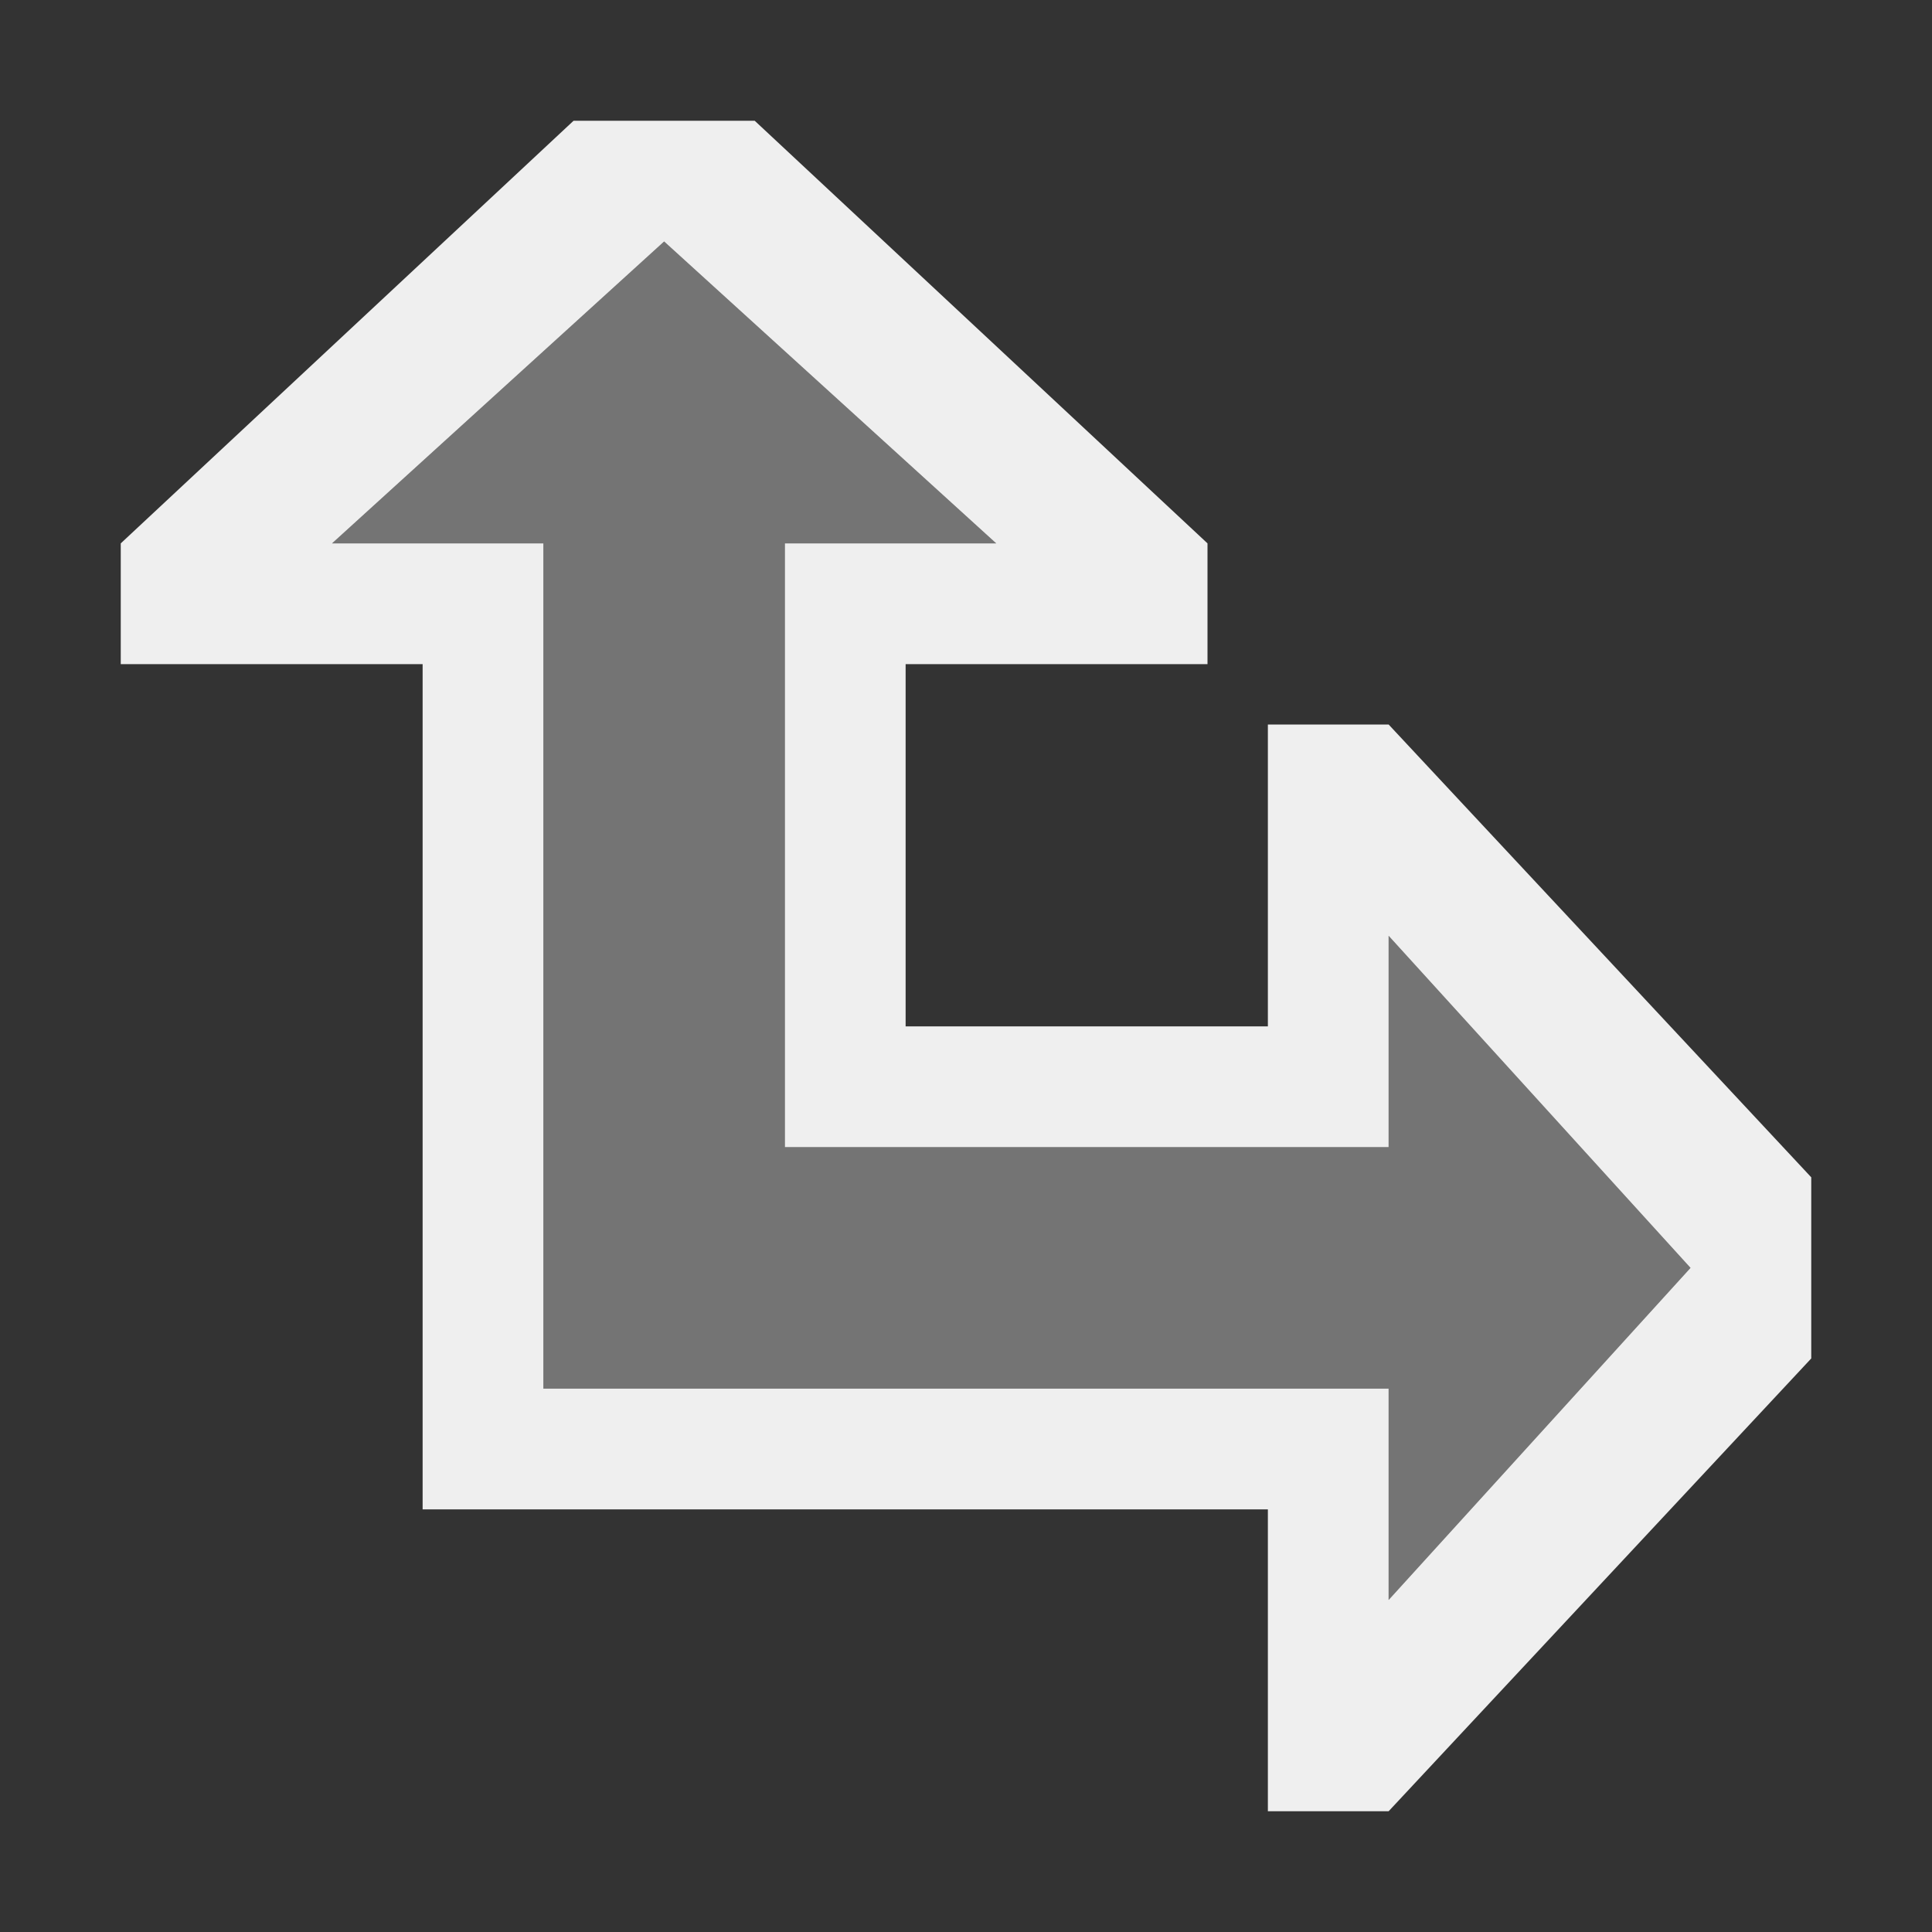
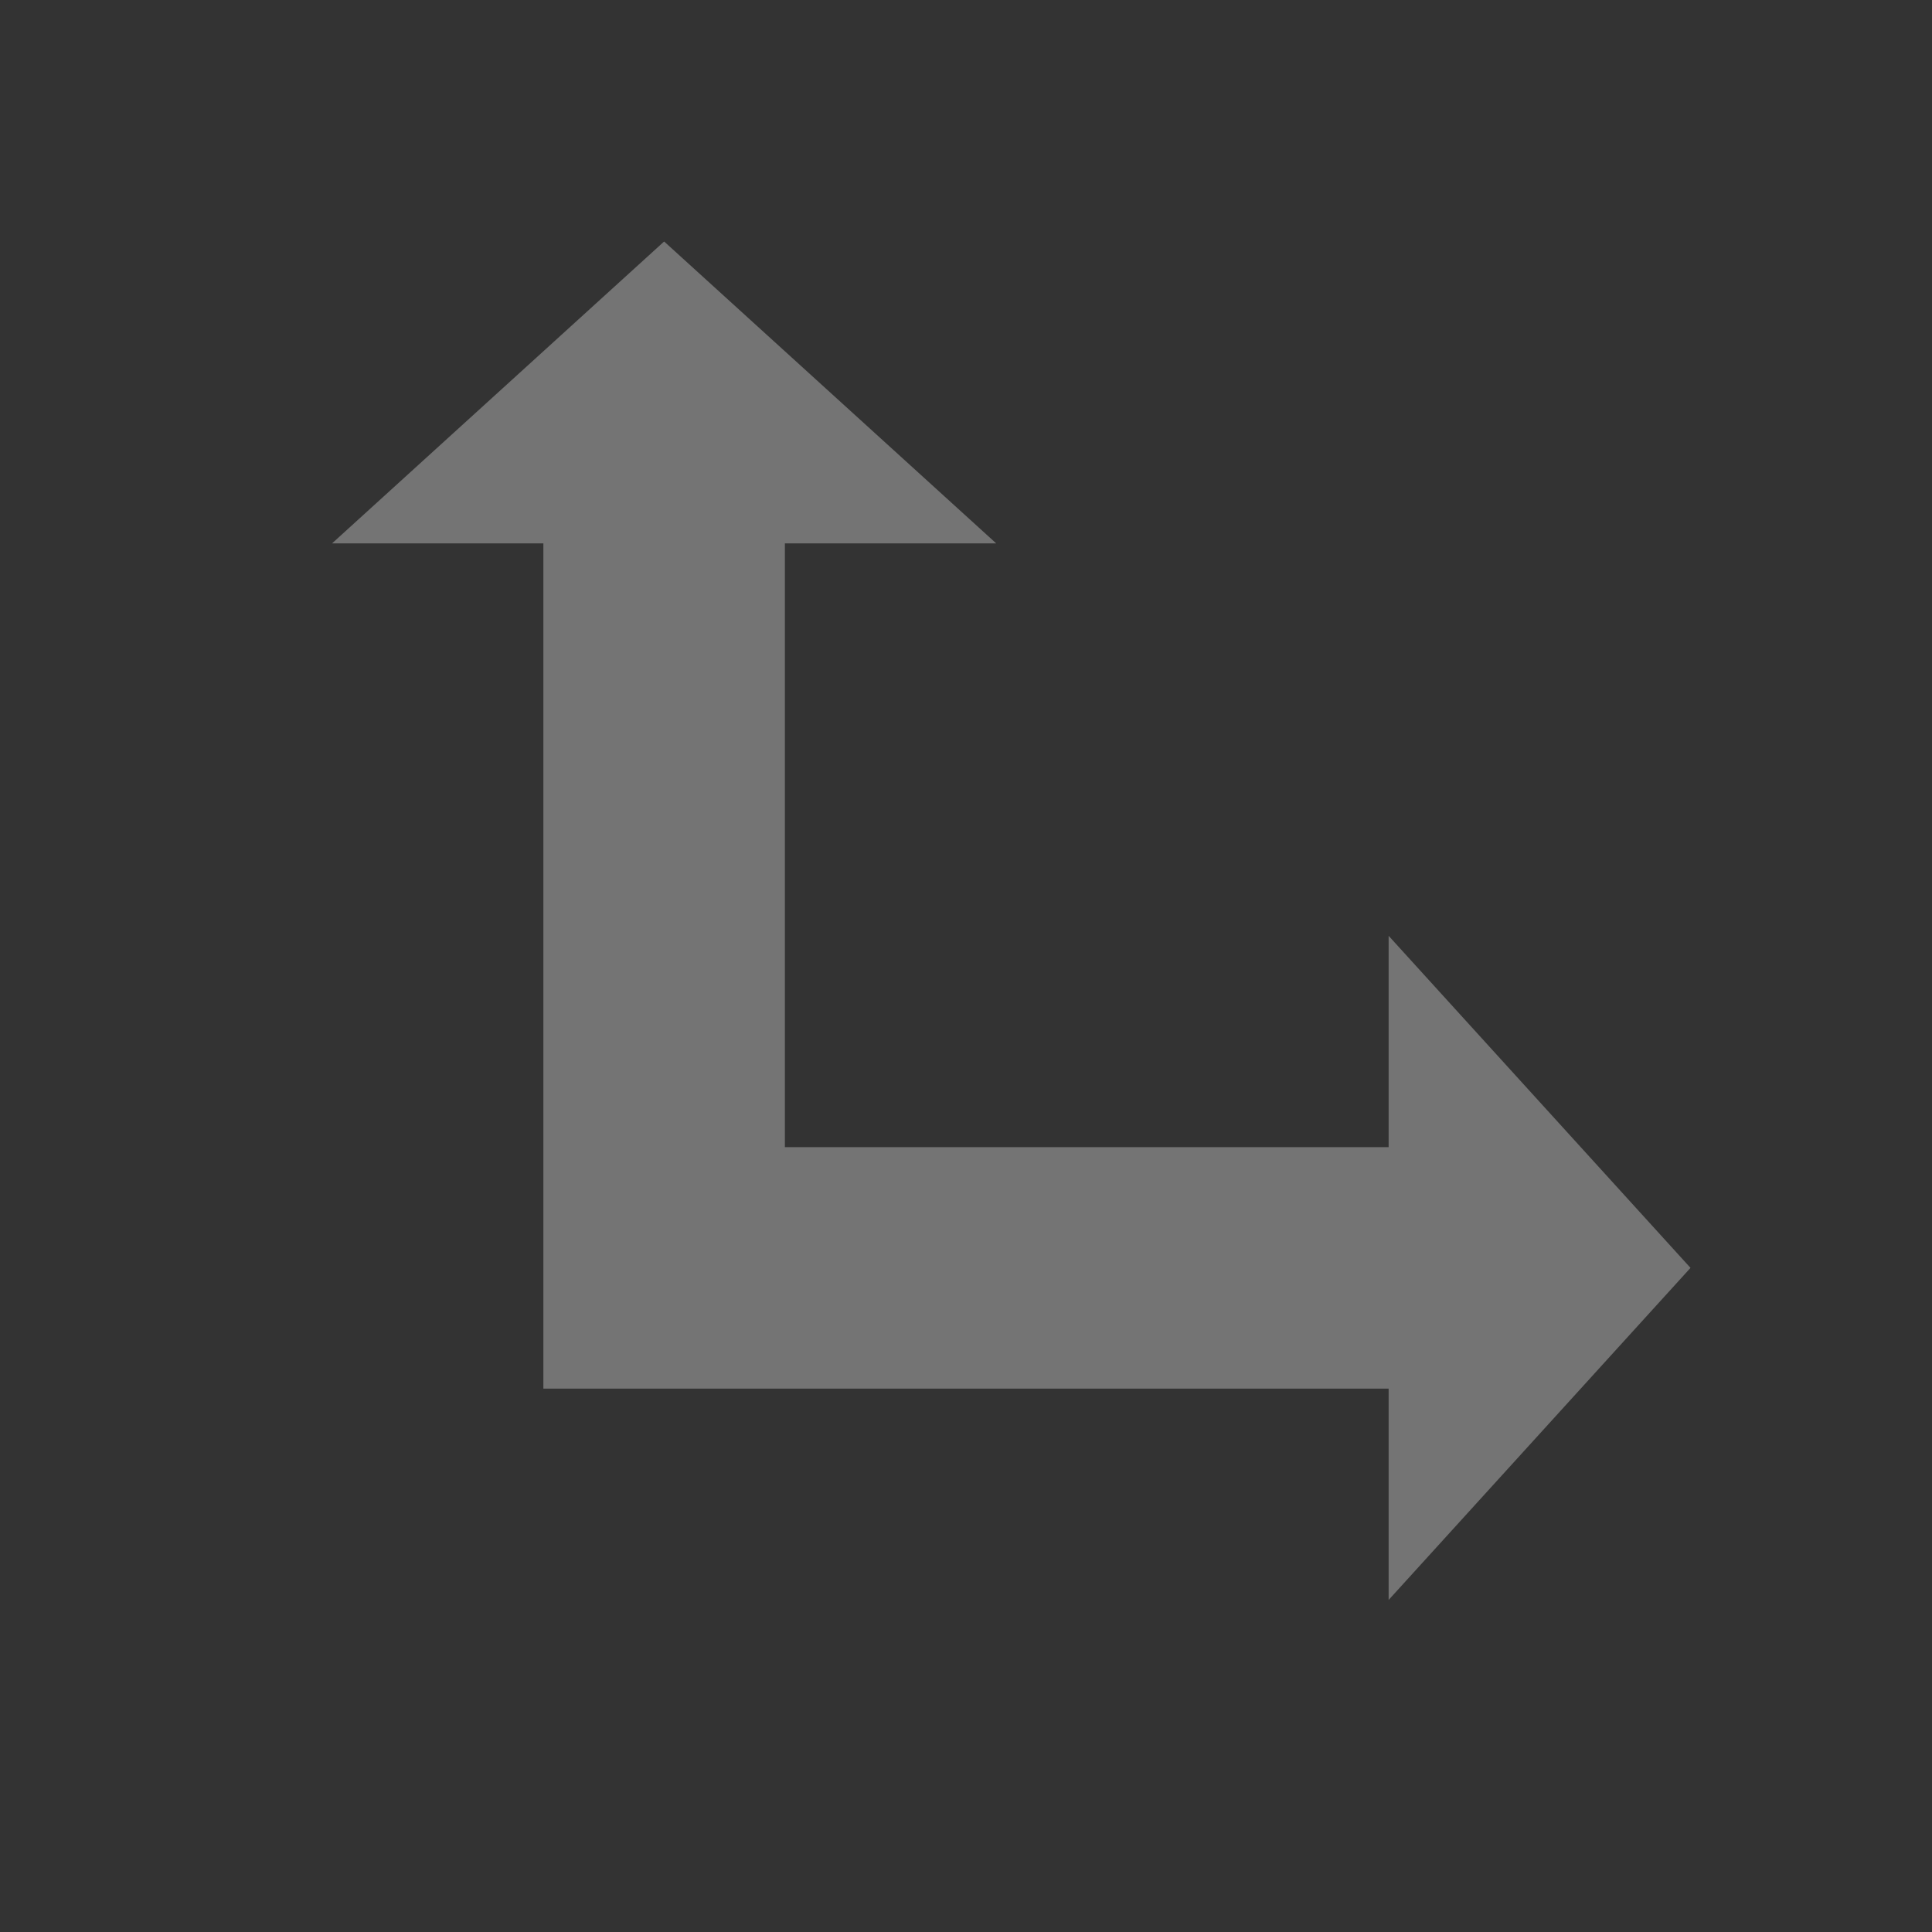
<svg xmlns="http://www.w3.org/2000/svg" height="32" viewBox="0 0 32 32" width="32">
  <rect x="0" y="0" width="32" height="32" fill="#333333" stroke="none" />
  <g fill="#efefef" stroke-width="1.333">
-     <path d="m9.5 2-7.5 7v2h5v14h14v5h2l7-7.5v-3l-7-7.5h-2v5h-6v-6h5v-2l-7.5-7zm1.5 2 5.5 5h-3.5v10h10v-3.5l5 5.5-5 5.5v-3.5h-14v-14h-3.5z" />
    <path d="m11 4-5.5 5h3.5v14h14v3.5l5-5.5-5-5.5v3.5h-10v-10h3.5z" opacity=".35" />
  </g>
</svg>